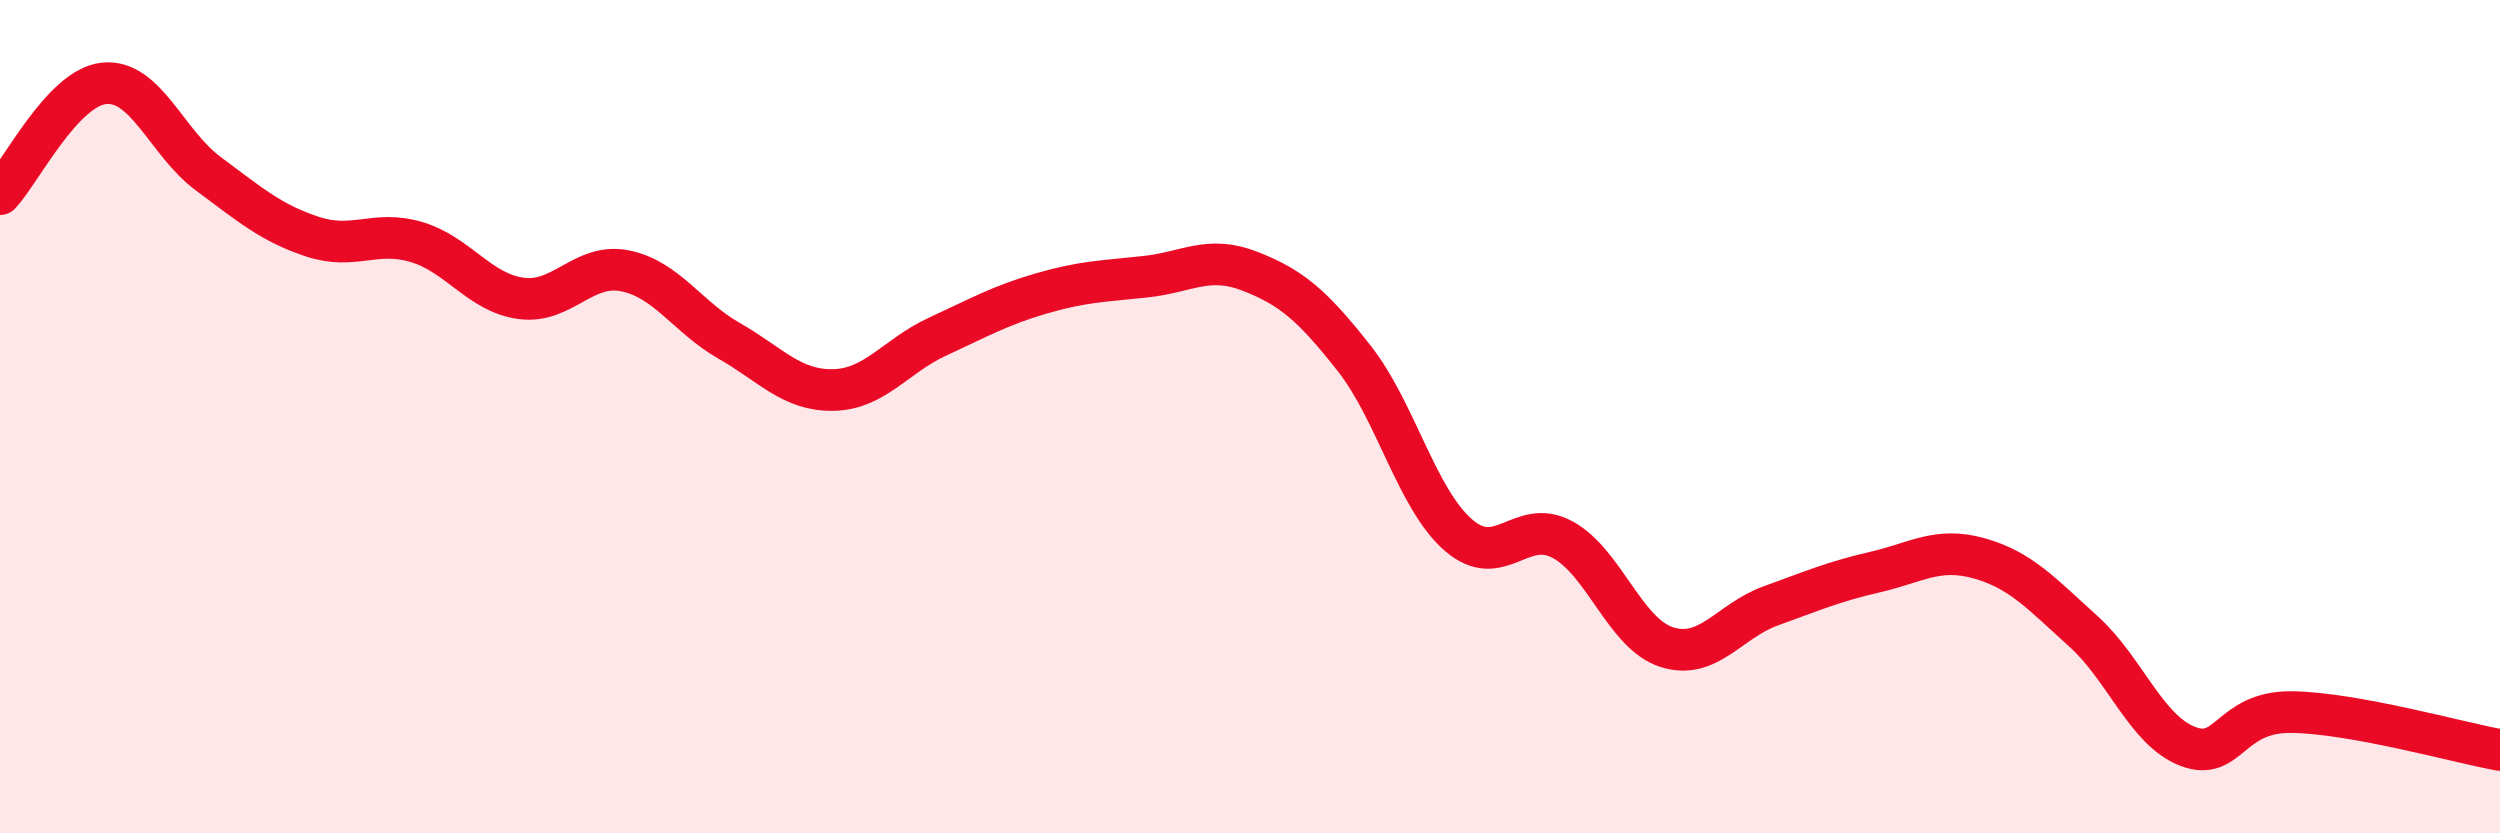
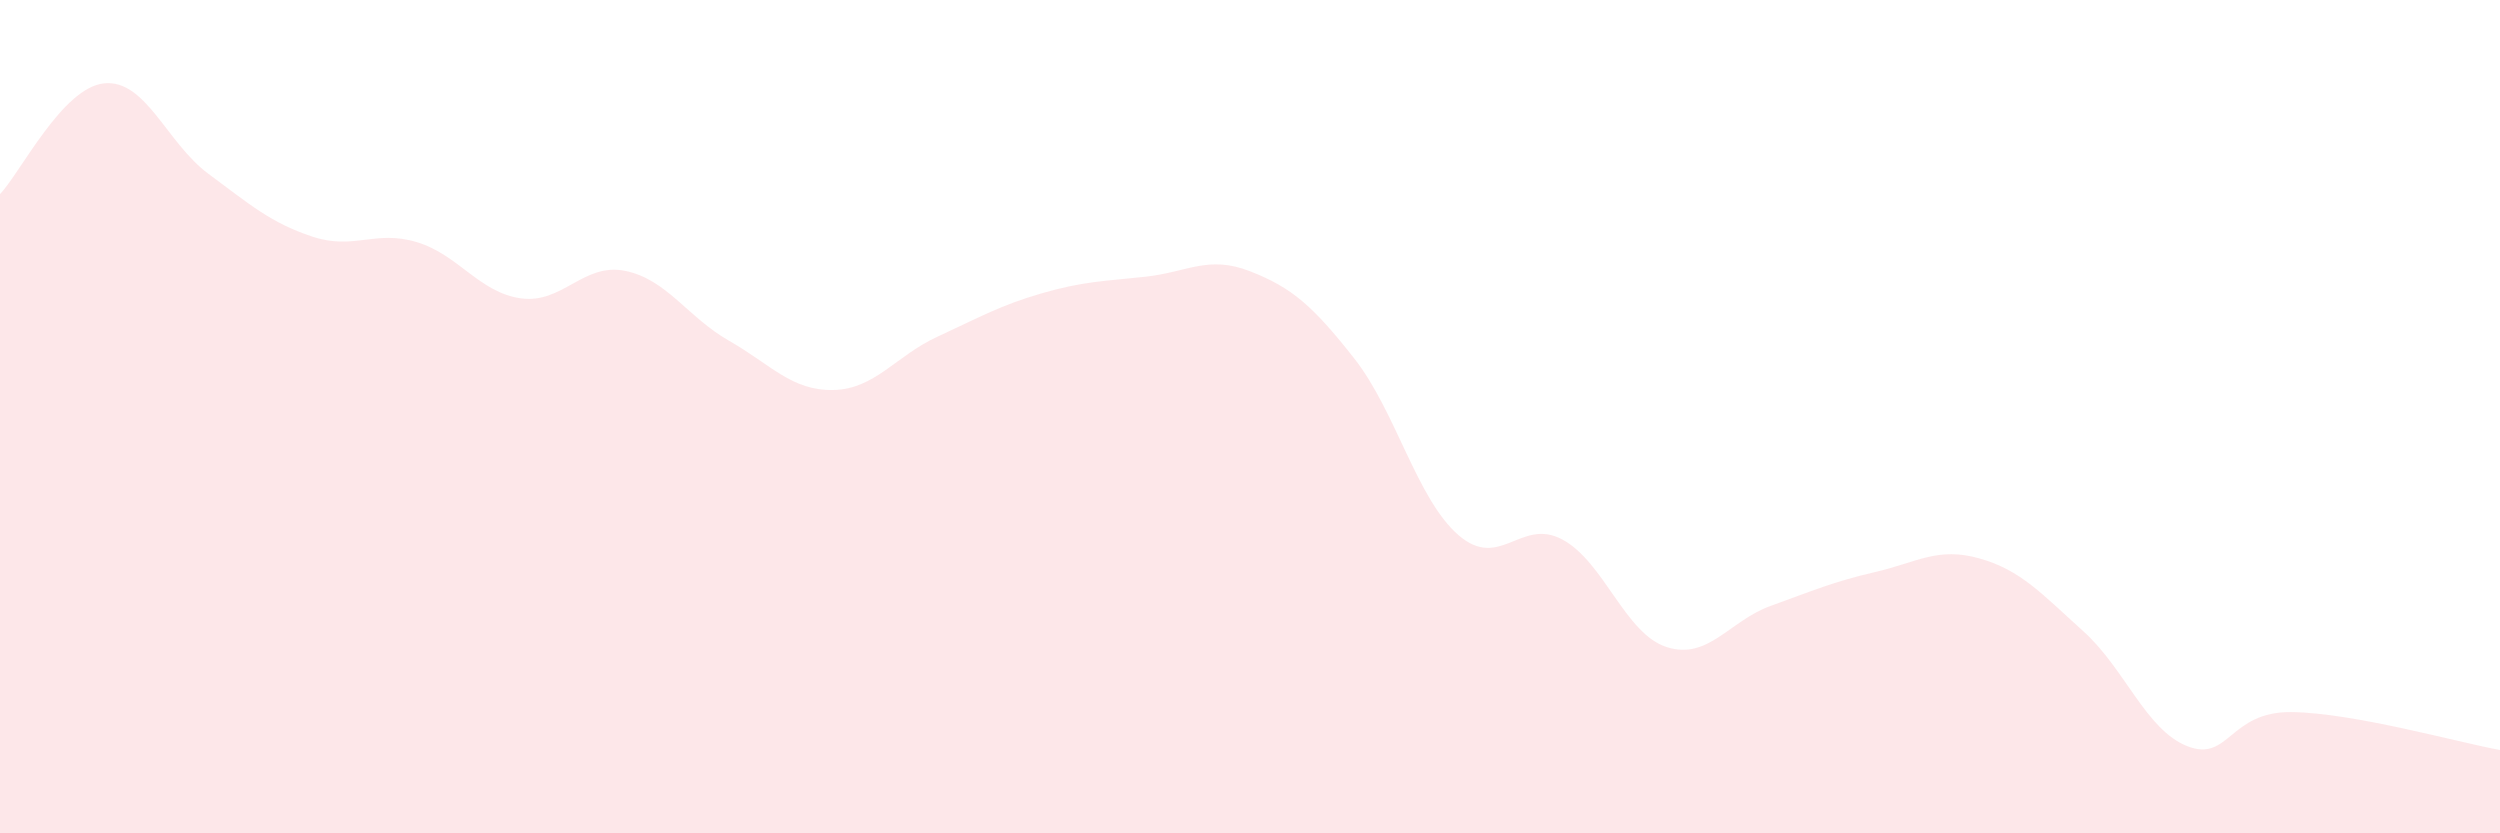
<svg xmlns="http://www.w3.org/2000/svg" width="60" height="20" viewBox="0 0 60 20">
  <path d="M 0,4.66 C 0.5,4.13 1.5,2.1 2.5,2 C 3.5,1.9 4,3.43 5,4.17 C 6,4.91 6.5,5.35 7.5,5.68 C 8.5,6.01 9,5.51 10,5.81 C 11,6.11 11.5,7.02 12.5,7.16 C 13.5,7.3 14,6.3 15,6.5 C 16,6.7 16.5,7.61 17.5,8.18 C 18.5,8.75 19,9.38 20,9.36 C 21,9.34 21.5,8.54 22.5,8.08 C 23.5,7.62 24,7.33 25,7.04 C 26,6.75 26.5,6.75 27.5,6.64 C 28.5,6.53 29,6.12 30,6.51 C 31,6.9 31.5,7.33 32.5,8.6 C 33.5,9.87 34,11.97 35,12.84 C 36,13.71 36.5,12.41 37.5,12.95 C 38.5,13.49 39,15.21 40,15.53 C 41,15.85 41.5,14.9 42.5,14.54 C 43.5,14.18 44,13.96 45,13.73 C 46,13.5 46.5,13.12 47.5,13.4 C 48.5,13.68 49,14.25 50,15.15 C 51,16.05 51.5,17.52 52.5,17.91 C 53.5,18.3 53.5,17.07 55,17.09 C 56.5,17.11 59,17.82 60,18L60 20L0 20Z" fill="#EB0A25" opacity="0.1" stroke-linecap="round" stroke-linejoin="round" />
-   <path d="M 0,4.66 C 0.5,4.13 1.5,2.1 2.5,2 C 3.5,1.9 4,3.43 5,4.17 C 6,4.91 6.5,5.35 7.5,5.68 C 8.5,6.01 9,5.51 10,5.81 C 11,6.11 11.5,7.02 12.5,7.16 C 13.5,7.3 14,6.3 15,6.5 C 16,6.7 16.5,7.61 17.5,8.18 C 18.5,8.75 19,9.38 20,9.36 C 21,9.34 21.5,8.54 22.5,8.08 C 23.5,7.62 24,7.33 25,7.04 C 26,6.75 26.5,6.75 27.5,6.64 C 28.5,6.53 29,6.12 30,6.51 C 31,6.9 31.5,7.33 32.5,8.6 C 33.5,9.87 34,11.97 35,12.84 C 36,13.71 36.5,12.41 37.5,12.95 C 38.5,13.49 39,15.21 40,15.53 C 41,15.85 41.5,14.9 42.5,14.54 C 43.5,14.18 44,13.96 45,13.73 C 46,13.5 46.5,13.12 47.5,13.4 C 48.5,13.68 49,14.25 50,15.15 C 51,16.05 51.5,17.52 52.5,17.91 C 53.5,18.3 53.5,17.07 55,17.09 C 56.5,17.11 59,17.82 60,18" stroke="#EB0A25" stroke-width="1" fill="none" stroke-linecap="round" stroke-linejoin="round" />
</svg>